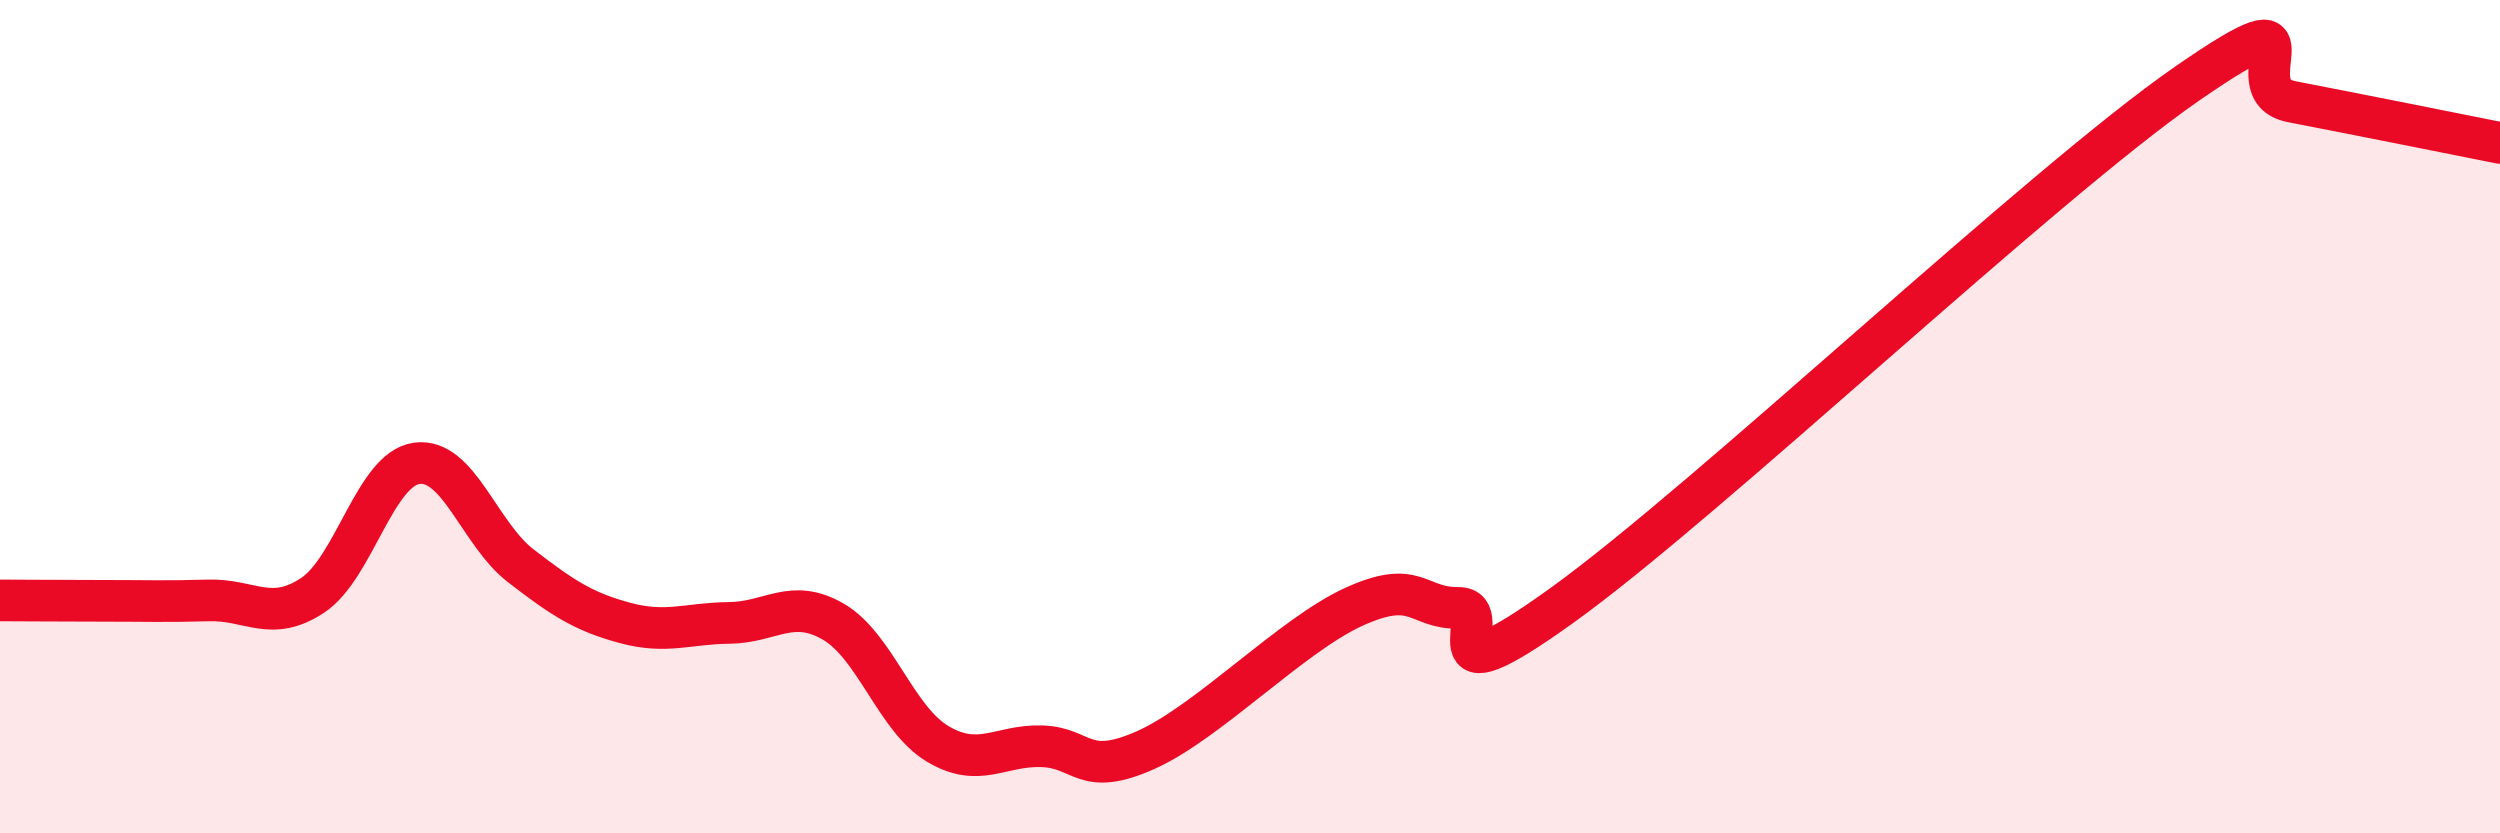
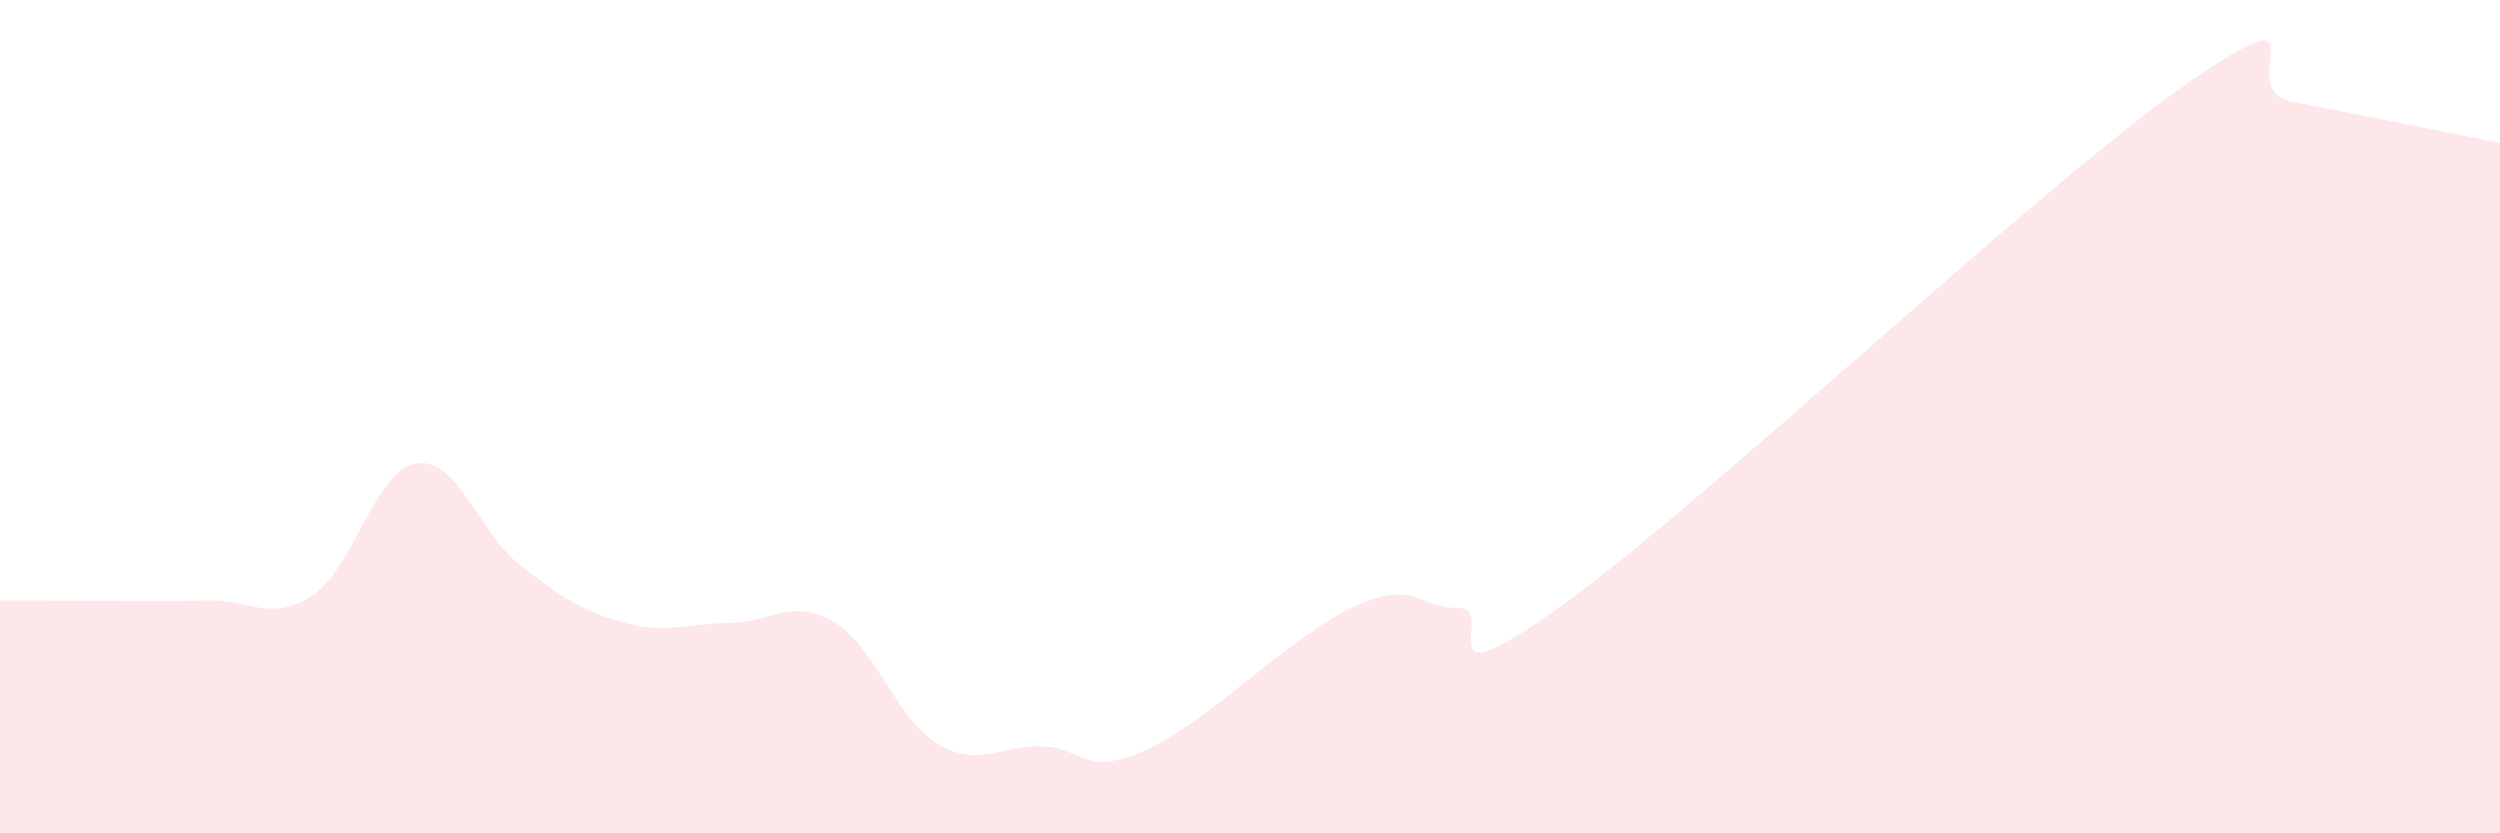
<svg xmlns="http://www.w3.org/2000/svg" width="60" height="20" viewBox="0 0 60 20">
  <path d="M 0,14.41 C 0.5,14.41 1.5,14.42 2.5,14.42 C 3.5,14.42 4,14.44 5,14.41 C 6,14.38 6.5,14.95 7.5,14.29 C 8.5,13.63 9,11.26 10,11.12 C 11,10.98 11.5,12.81 12.5,13.58 C 13.5,14.35 14,14.68 15,14.95 C 16,15.22 16.5,14.96 17.5,14.95 C 18.5,14.94 19,14.34 20,14.92 C 21,15.5 21.5,17.25 22.5,17.85 C 23.5,18.45 24,17.88 25,17.91 C 26,17.94 26,18.67 27.5,18 C 29,17.33 31,15.24 32.5,14.56 C 34,13.88 34,14.6 35,14.59 C 36,14.58 34,17.04 37.5,14.52 C 41,12 49,4.42 52.5,2 C 56,-0.42 53.5,2.15 55,2.44 C 56.5,2.73 59,3.23 60,3.43L60 20L0 20Z" fill="#EB0A25" opacity="0.1" stroke-linecap="round" stroke-linejoin="round" />
-   <path d="M 0,14.41 C 0.5,14.41 1.5,14.42 2.5,14.42 C 3.5,14.42 4,14.44 5,14.41 C 6,14.38 6.5,14.95 7.5,14.29 C 8.5,13.63 9,11.26 10,11.12 C 11,10.98 11.5,12.81 12.5,13.58 C 13.5,14.35 14,14.68 15,14.95 C 16,15.22 16.5,14.96 17.5,14.95 C 18.5,14.94 19,14.34 20,14.92 C 21,15.5 21.5,17.25 22.5,17.85 C 23.5,18.45 24,17.88 25,17.91 C 26,17.94 26,18.67 27.5,18 C 29,17.33 31,15.24 32.5,14.56 C 34,13.88 34,14.6 35,14.59 C 36,14.58 34,17.04 37.5,14.52 C 41,12 49,4.42 52.5,2 C 56,-0.42 53.5,2.15 55,2.44 C 56.5,2.73 59,3.23 60,3.43" stroke="#EB0A25" stroke-width="1" fill="none" stroke-linecap="round" stroke-linejoin="round" />
</svg>